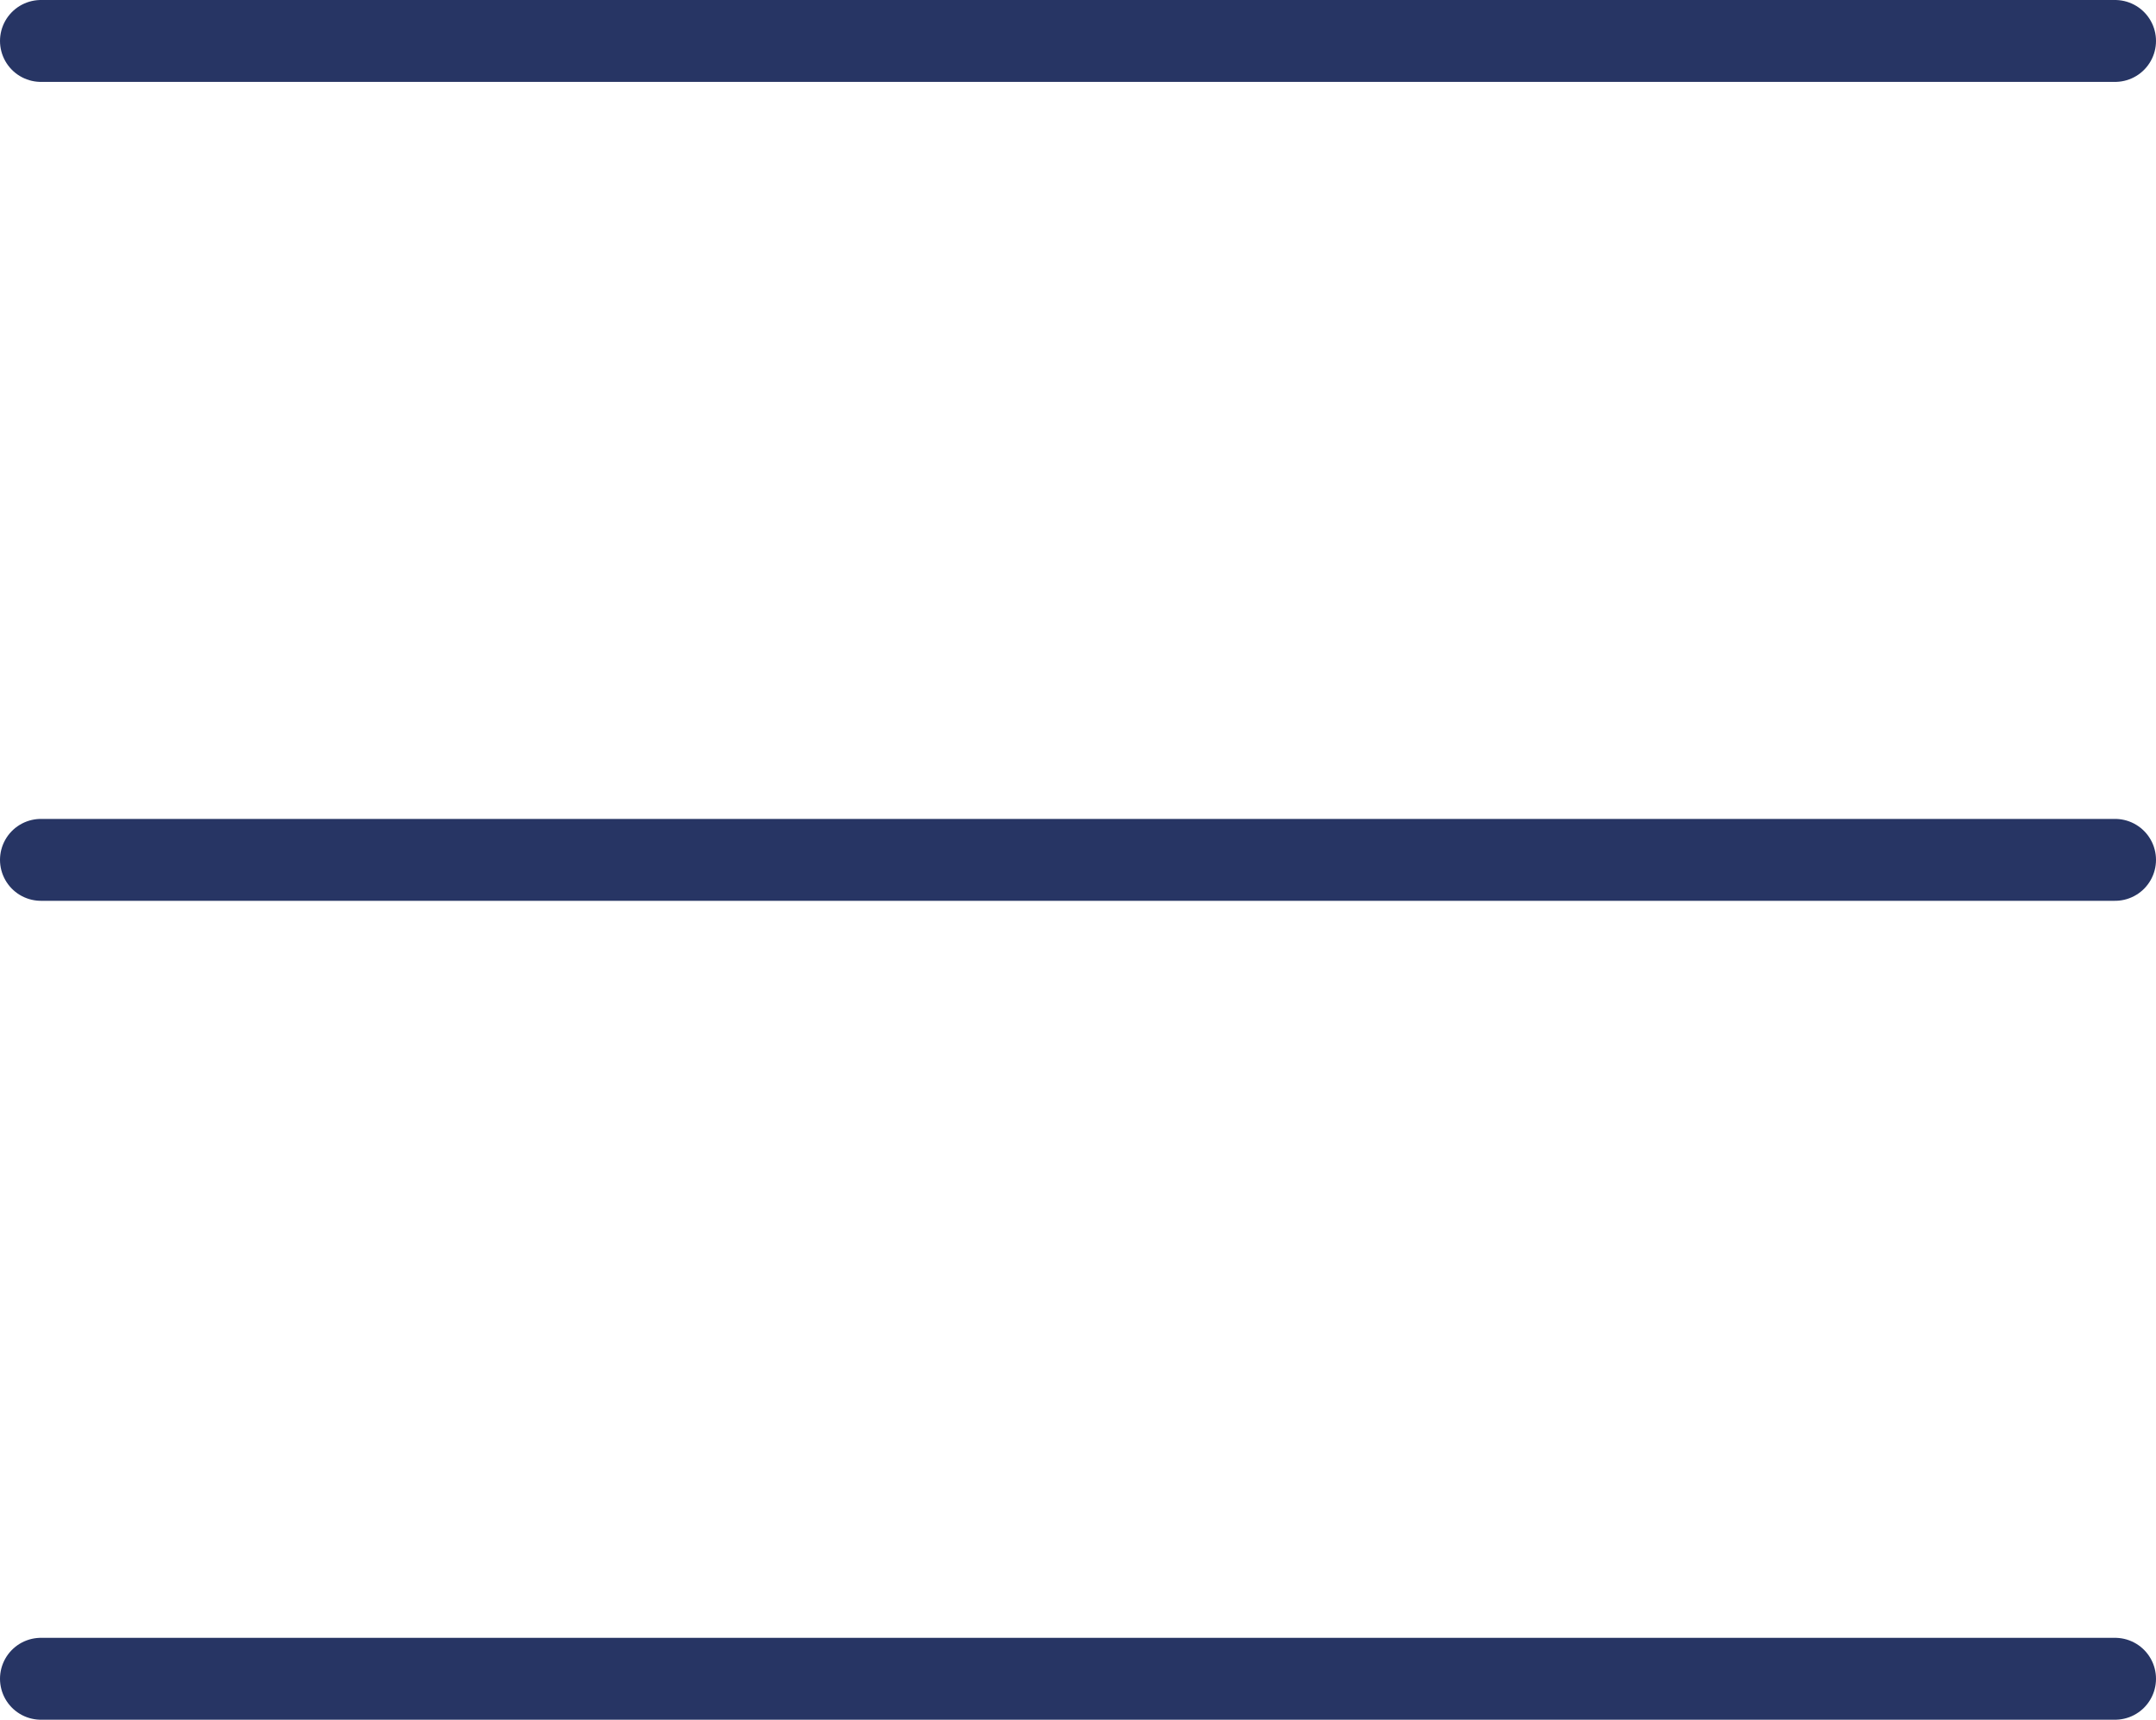
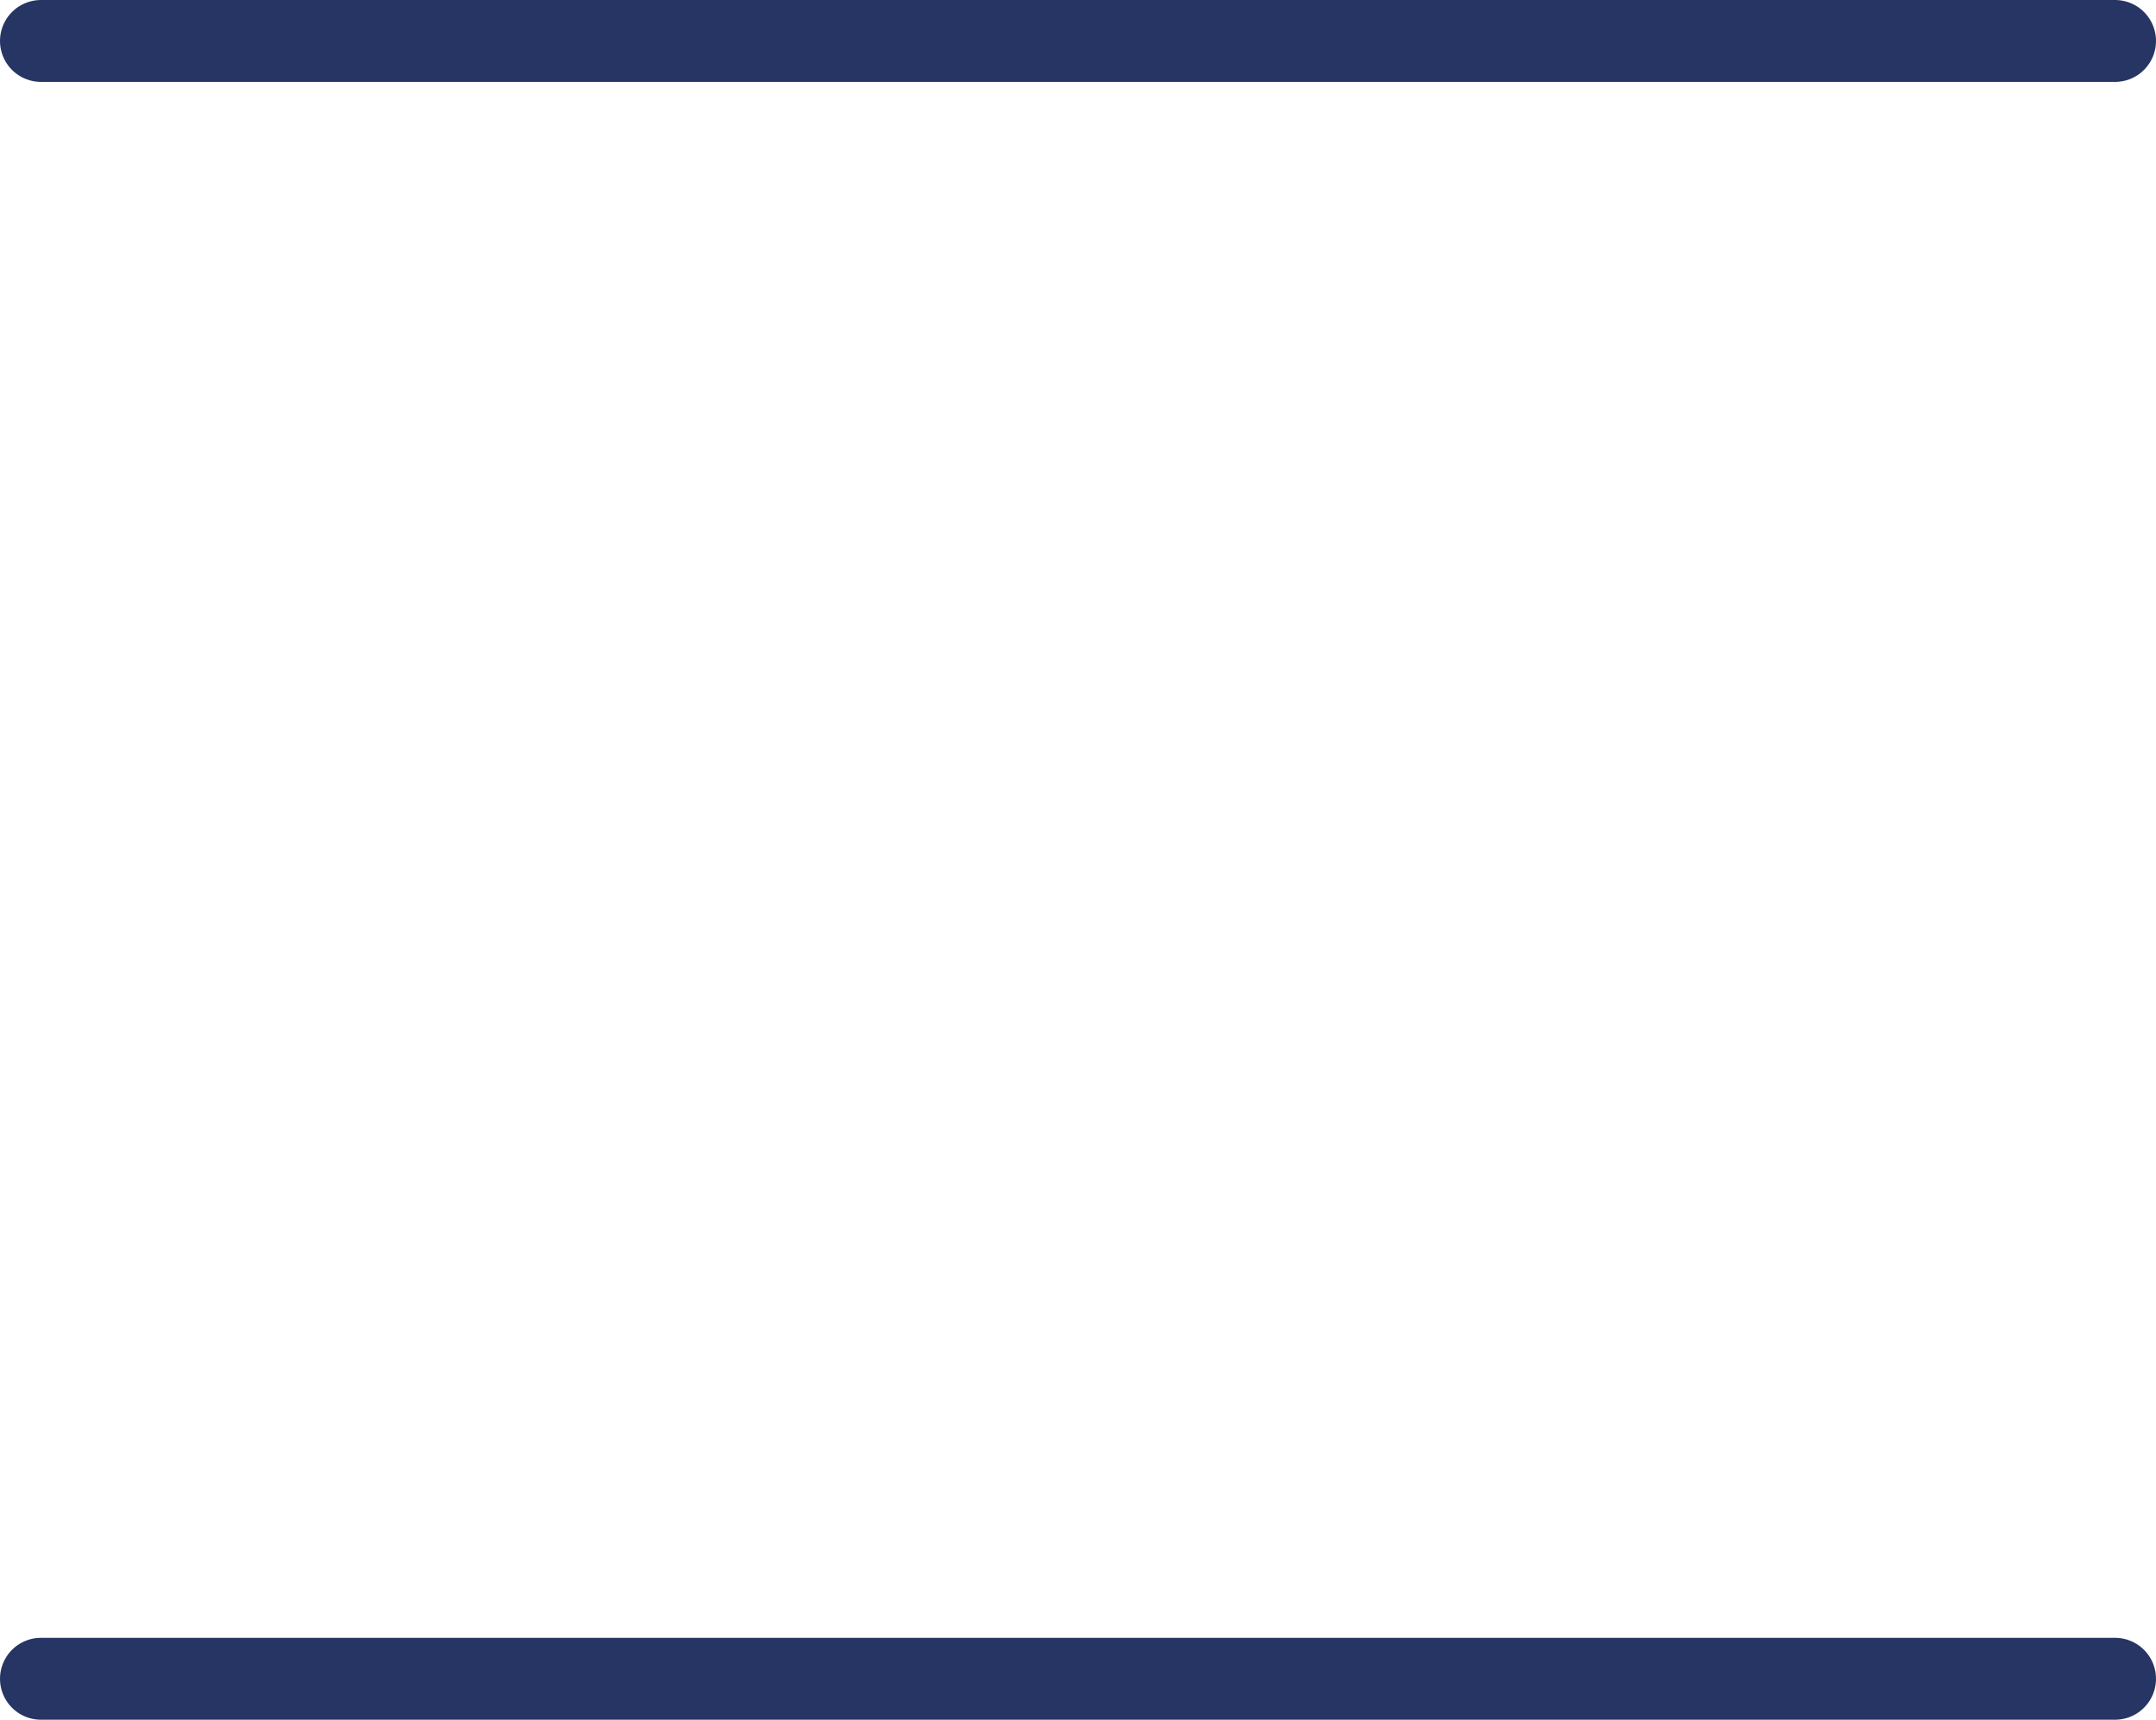
<svg xmlns="http://www.w3.org/2000/svg" width="79" height="63" viewBox="0 0 79 63" fill="none">
  <line x1="1.5" y1="1.5" x2="77.5" y2="1.5" stroke="#273564" stroke-width="3" stroke-linecap="round" />
-   <line x1="1.5" y1="31.5" x2="77.5" y2="31.5" stroke="#273564" stroke-width="3" stroke-linecap="round" />
  <line x1="1.5" y1="61.5" x2="77.5" y2="61.5" stroke="#273564" stroke-width="3" stroke-linecap="round" />
</svg>